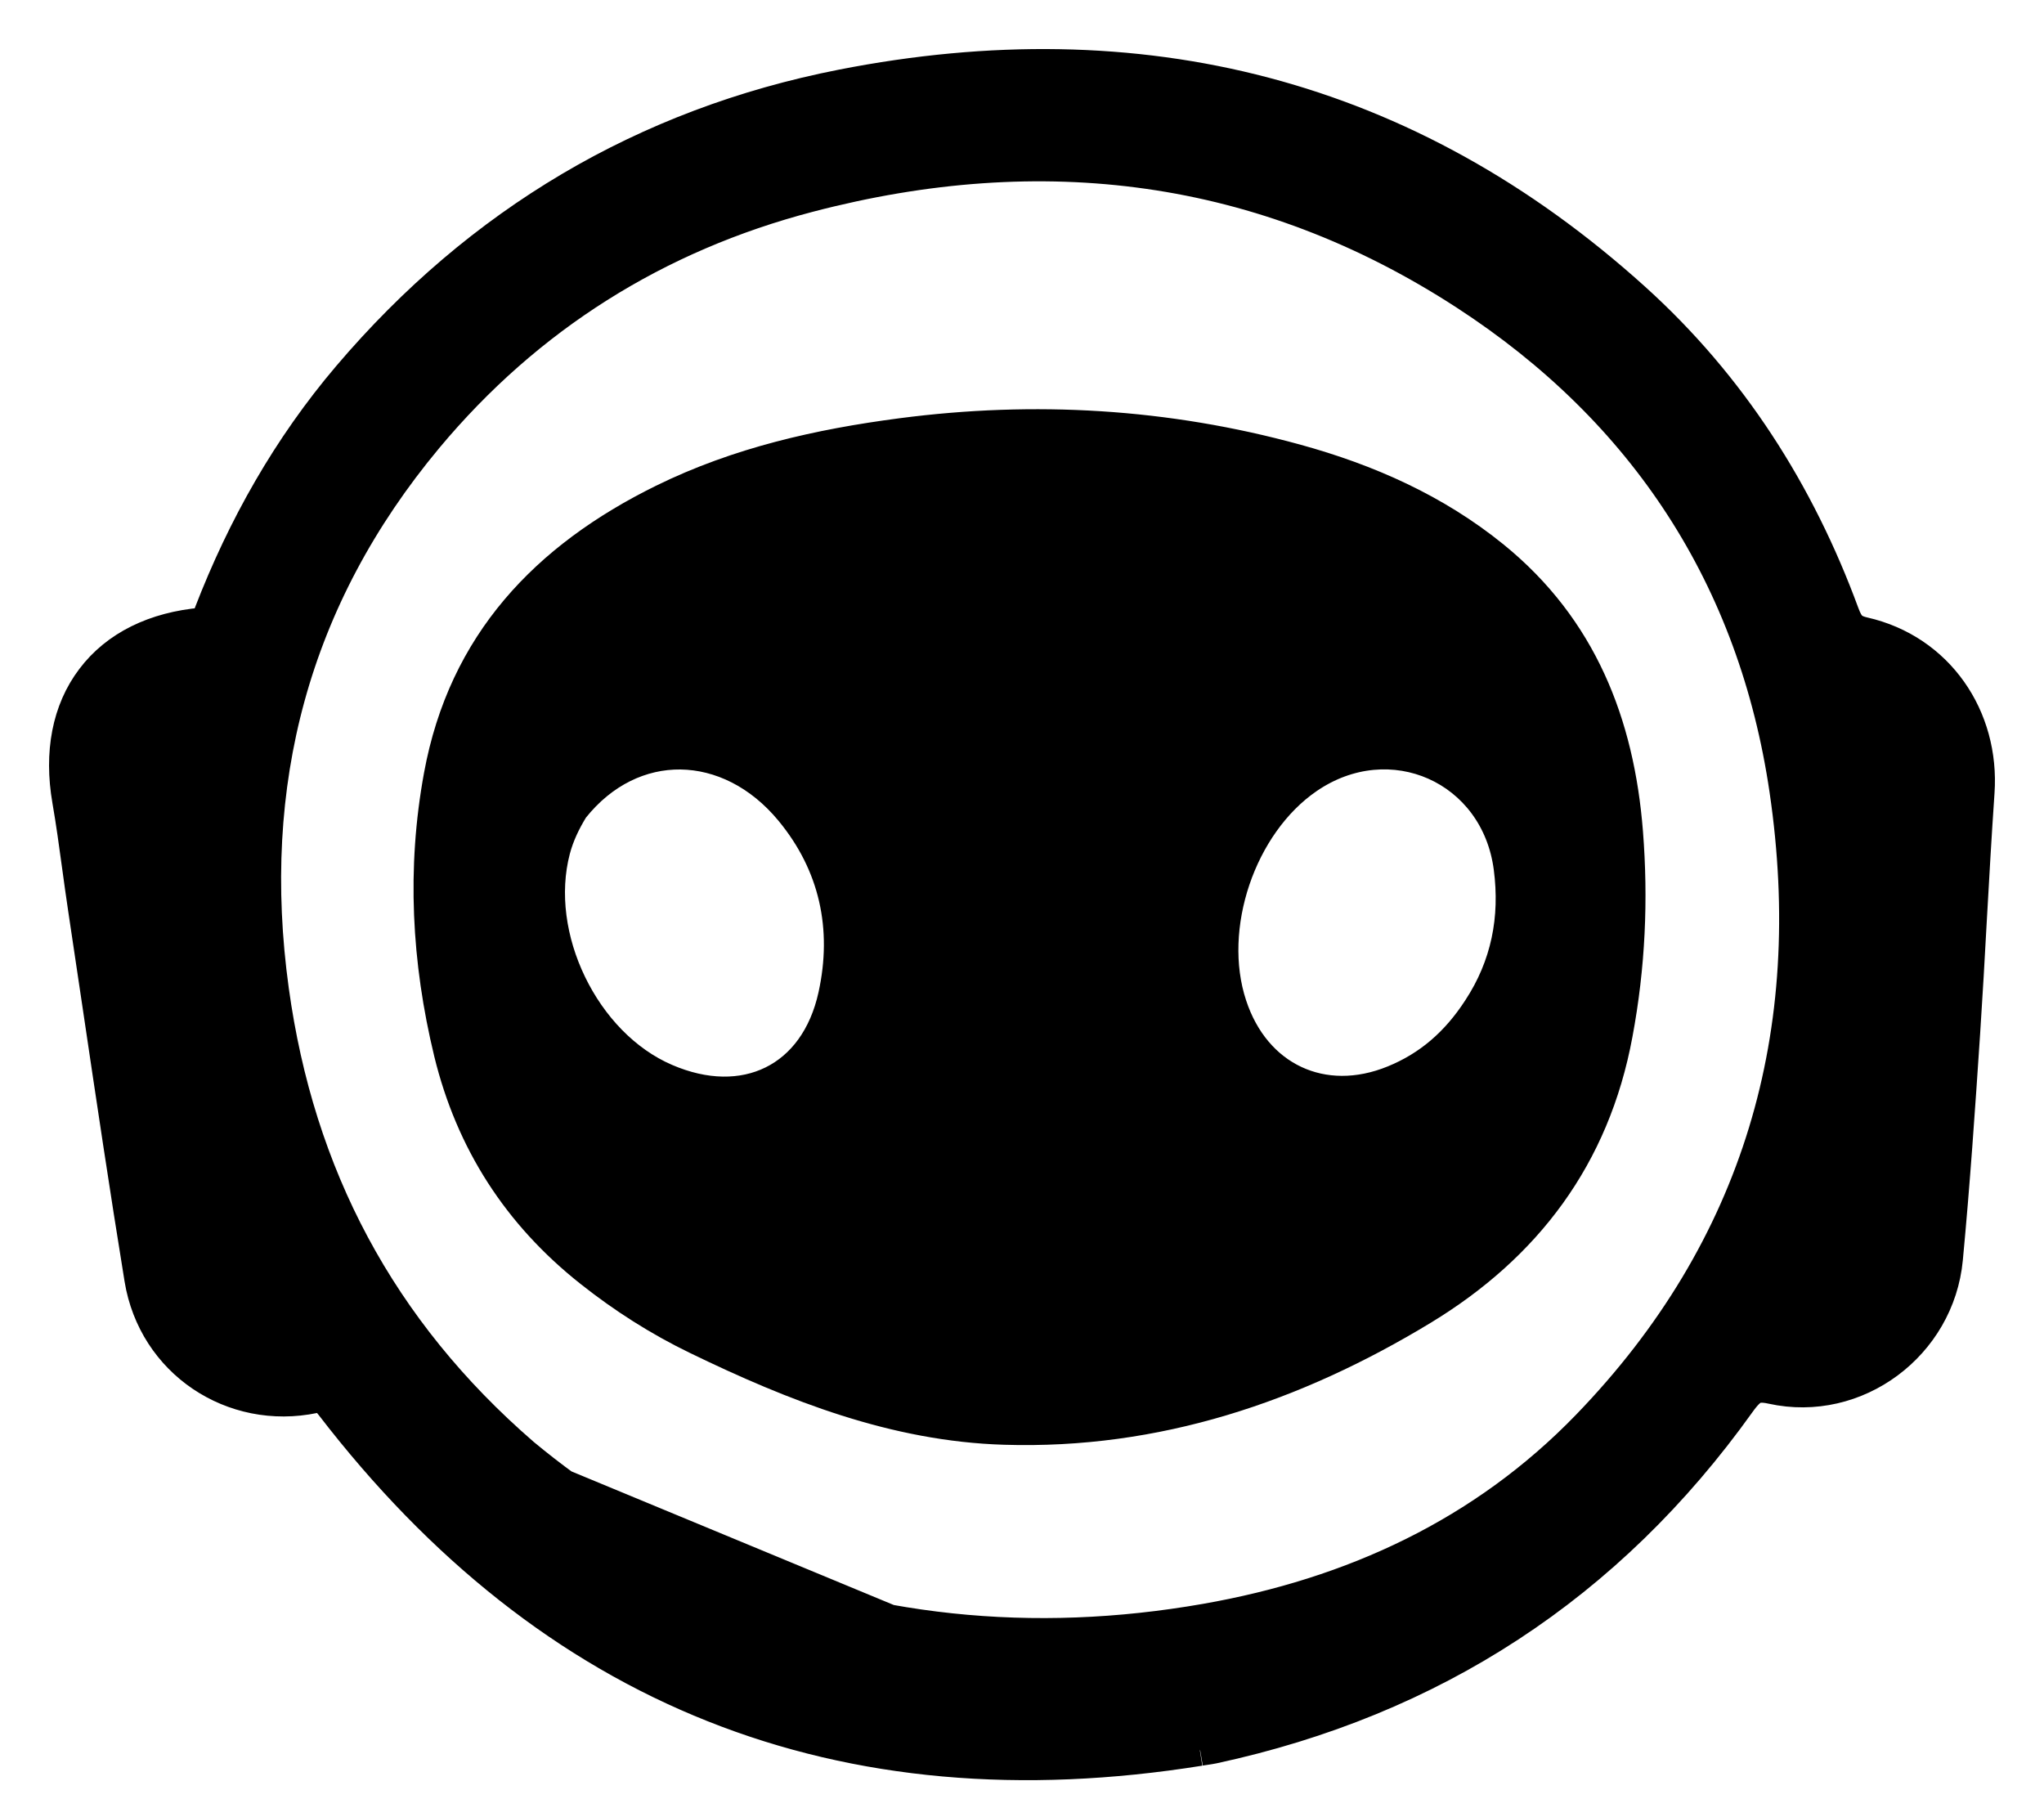
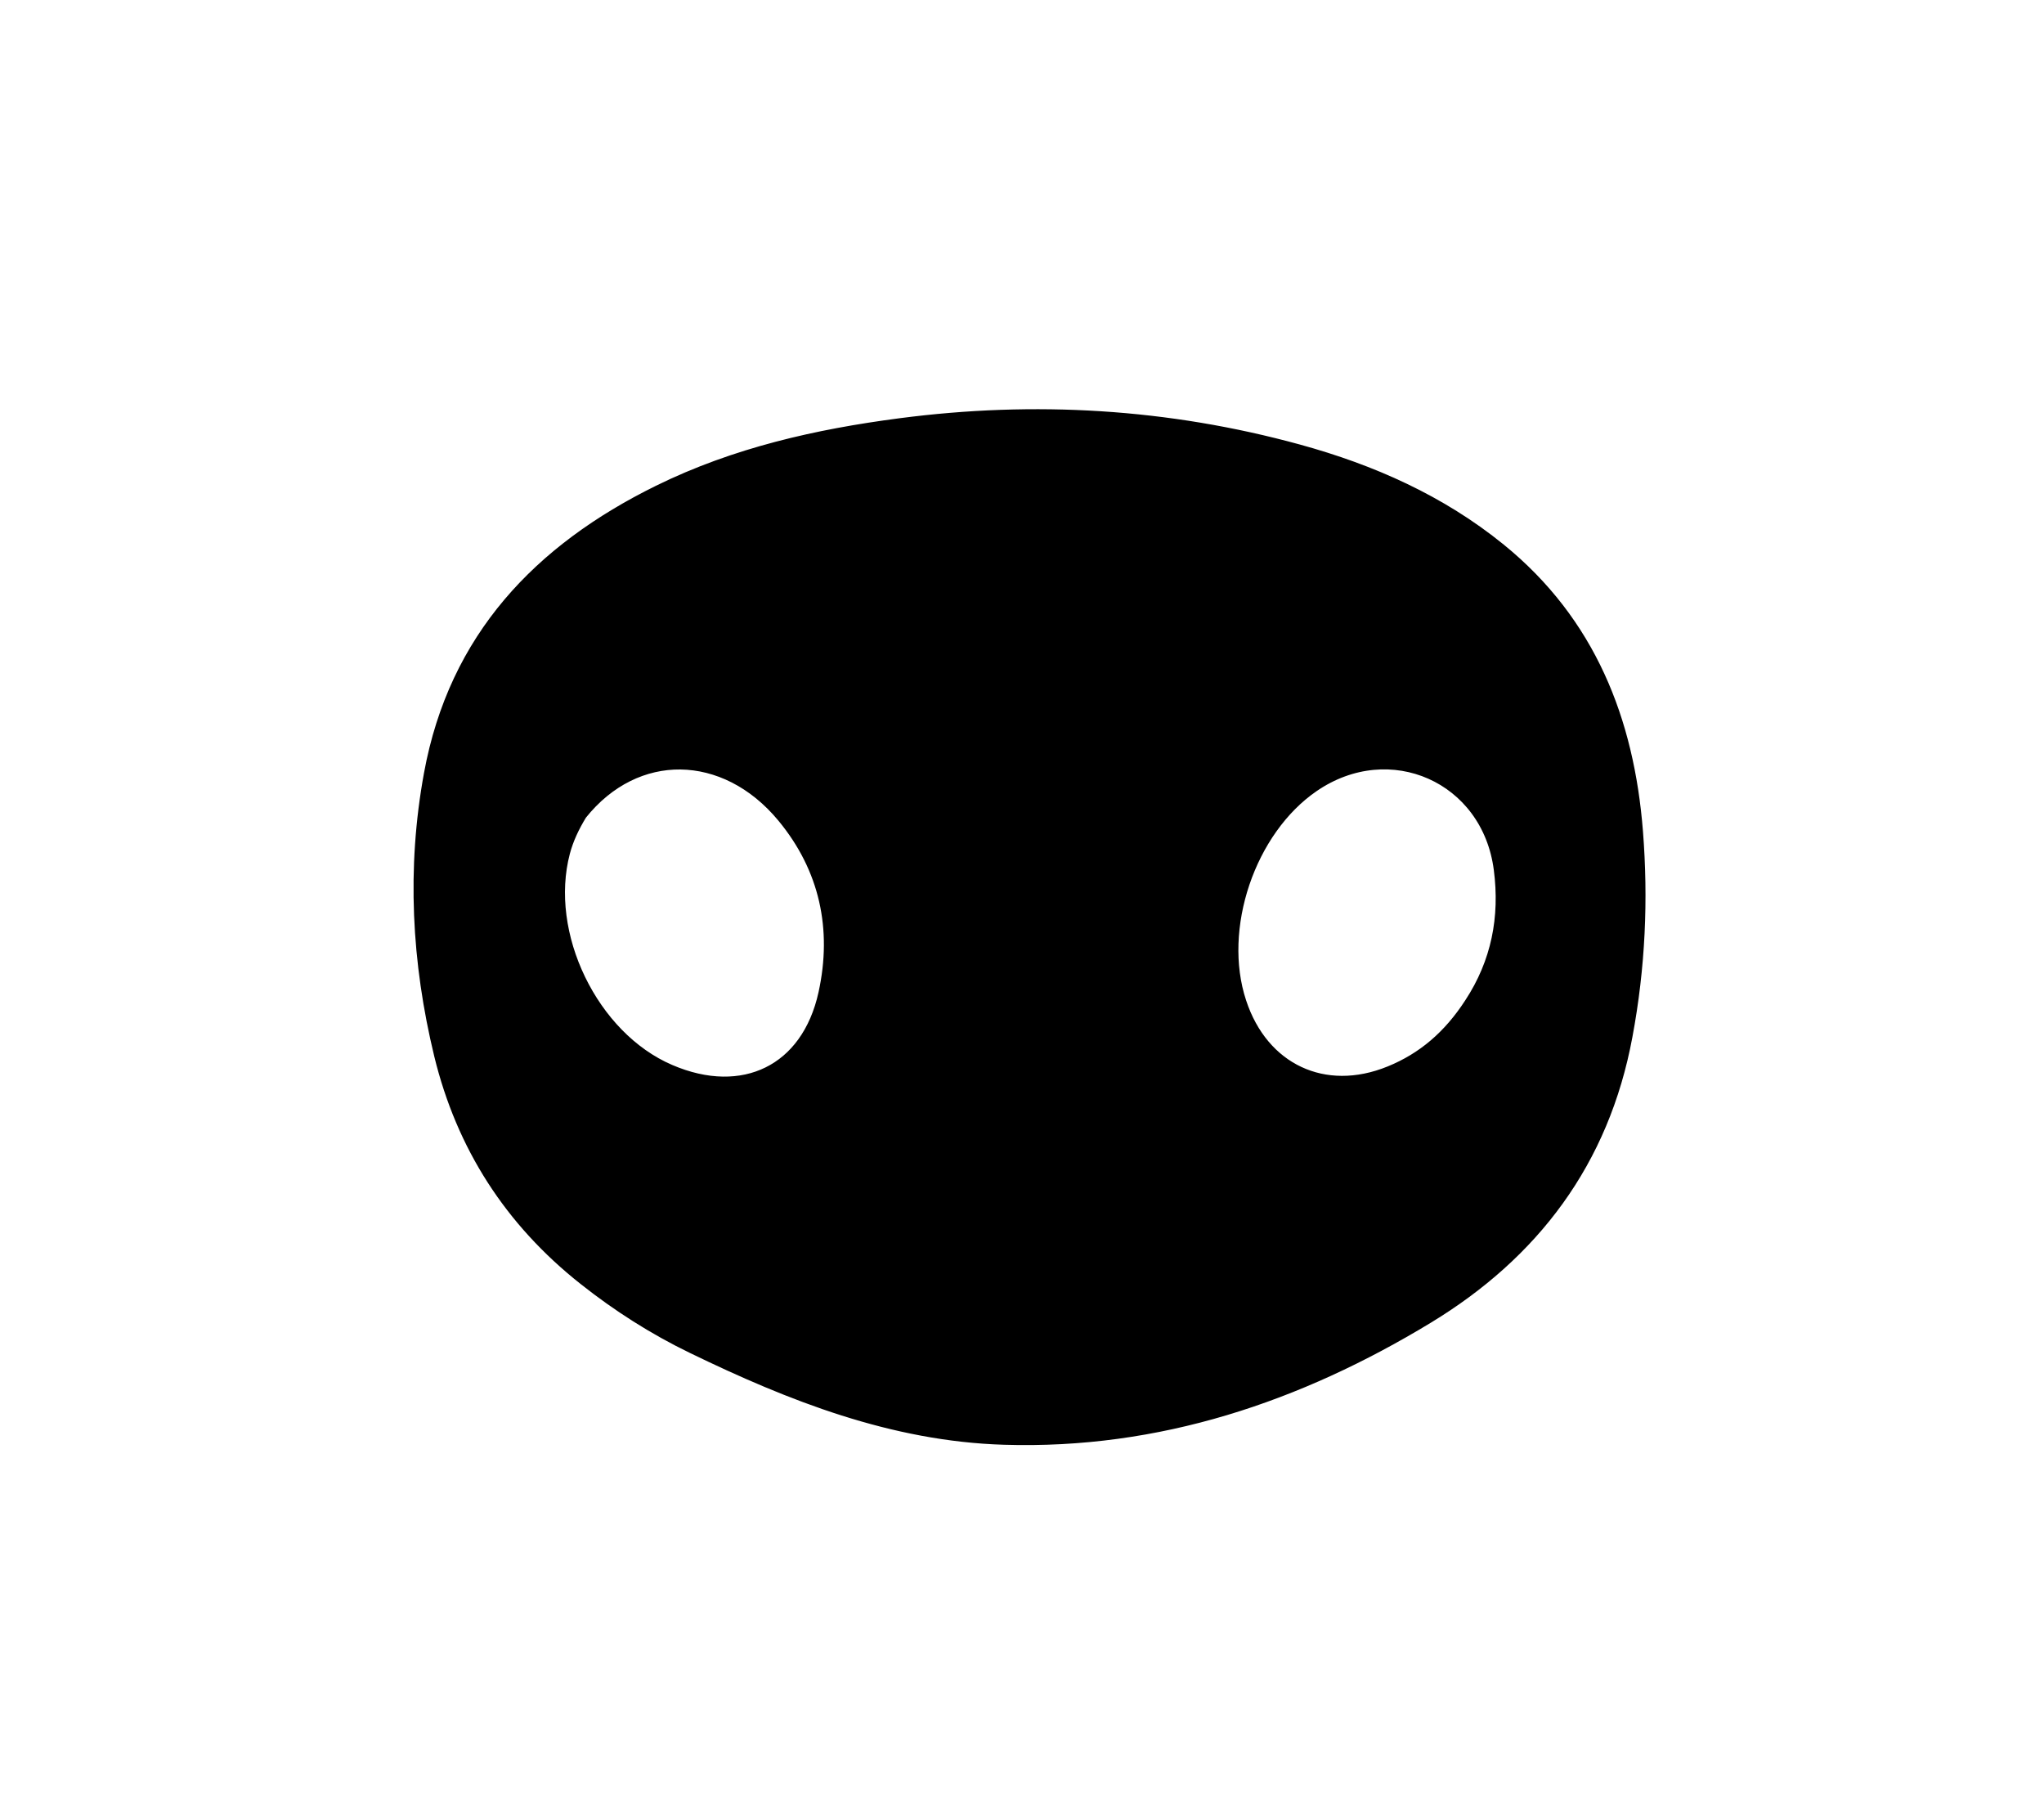
<svg xmlns="http://www.w3.org/2000/svg" width="25" height="22" viewBox="0 0 25 22" fill="none">
-   <path d="M14.674 21.395L14.674 21.395C12.487 21.745 10.505 21.57 8.729 20.863C6.953 20.157 5.397 18.926 4.056 17.182M14.674 21.395L4.056 17.182M14.674 21.395L14.677 21.394C14.706 21.389 14.731 21.386 14.757 21.382C14.781 21.378 14.81 21.374 14.839 21.368L14.839 21.368C17.522 20.789 19.675 19.387 21.272 17.152C21.349 17.044 21.401 16.997 21.447 16.974C21.487 16.955 21.548 16.942 21.673 16.97C22.704 17.197 23.709 16.443 23.808 15.394C23.895 14.474 23.958 13.553 24.019 12.634C24.05 12.164 24.076 11.703 24.101 11.243C24.13 10.728 24.159 10.213 24.195 9.689C24.259 8.774 23.702 7.952 22.794 7.746C22.707 7.726 22.663 7.699 22.635 7.671C22.604 7.641 22.575 7.594 22.542 7.505C21.998 6.025 21.165 4.719 19.99 3.657C17.209 1.145 13.936 0.335 10.299 1.048C7.884 1.522 5.864 2.725 4.265 4.605C3.528 5.472 2.979 6.447 2.572 7.5C2.567 7.513 2.563 7.525 2.559 7.535C2.552 7.553 2.547 7.567 2.54 7.582C2.531 7.604 2.525 7.613 2.521 7.618C2.519 7.621 2.518 7.622 2.517 7.622C2.517 7.622 2.517 7.622 2.517 7.622C2.515 7.623 2.506 7.628 2.481 7.63C1.895 7.68 1.424 7.911 1.13 8.301C0.835 8.689 0.738 9.207 0.838 9.785C0.885 10.055 0.921 10.321 0.958 10.591C0.981 10.761 1.005 10.932 1.031 11.107C1.092 11.511 1.152 11.915 1.212 12.32C1.376 13.426 1.541 14.534 1.721 15.639C1.886 16.653 2.846 17.29 3.841 17.083C3.916 17.067 3.943 17.076 3.954 17.081C3.972 17.09 4.001 17.111 4.056 17.182M14.674 21.395L4.214 17.06L4.056 17.182M8.6 19.145L8.532 19.308L8.6 19.145C7.798 18.809 7.072 18.344 6.399 17.786C4.64 16.264 3.646 14.371 3.334 12.112C2.985 9.583 3.584 7.313 5.219 5.351C6.454 3.871 8.03 2.882 9.896 2.395C12.742 1.651 15.445 1.984 17.922 3.592C20.125 5.022 21.462 7.073 21.842 9.665C22.277 12.626 21.524 15.266 19.418 17.442C18.146 18.756 16.546 19.496 14.746 19.811C12.636 20.18 10.582 19.976 8.6 19.145Z" fill="black" stroke="black" stroke-width="0.4" />
  <path d="M17.982 12.272L17.982 12.272C17.722 12.673 17.403 12.944 17 13.108C16.596 13.273 16.207 13.263 15.887 13.113C15.566 12.963 15.308 12.669 15.172 12.254C15.024 11.805 15.05 11.28 15.213 10.797C15.376 10.315 15.674 9.882 16.063 9.615C17.002 8.971 18.196 9.501 18.342 10.629C18.419 11.22 18.311 11.771 17.982 12.272ZM17.463 16.114C18.754 15.33 19.61 14.208 19.895 12.669C20.053 11.826 20.088 10.998 20.023 10.17C19.916 8.81 19.445 7.609 18.348 6.717C17.618 6.124 16.777 5.752 15.881 5.506C14.28 5.067 12.654 4.972 11.012 5.186C9.994 5.319 8.992 5.544 8.055 6.005C6.596 6.723 5.562 7.801 5.257 9.464C5.045 10.618 5.106 11.764 5.381 12.9C5.653 14.016 6.242 14.93 7.143 15.643C7.555 15.97 7.998 16.252 8.471 16.481C9.671 17.063 10.918 17.555 12.283 17.596C14.164 17.654 15.879 17.075 17.463 16.114ZM6.9 10.423C6.944 10.257 7.017 10.106 7.107 9.958C7.443 9.536 7.883 9.333 8.324 9.338C8.767 9.344 9.22 9.559 9.577 9.991C10.095 10.618 10.255 11.358 10.082 12.148C9.977 12.627 9.725 12.956 9.395 13.118C9.065 13.281 8.645 13.284 8.192 13.089C7.72 12.886 7.33 12.472 7.091 11.978C6.852 11.485 6.769 10.921 6.9 10.423Z" fill="black" stroke="black" stroke-width="0.144" />
</svg>